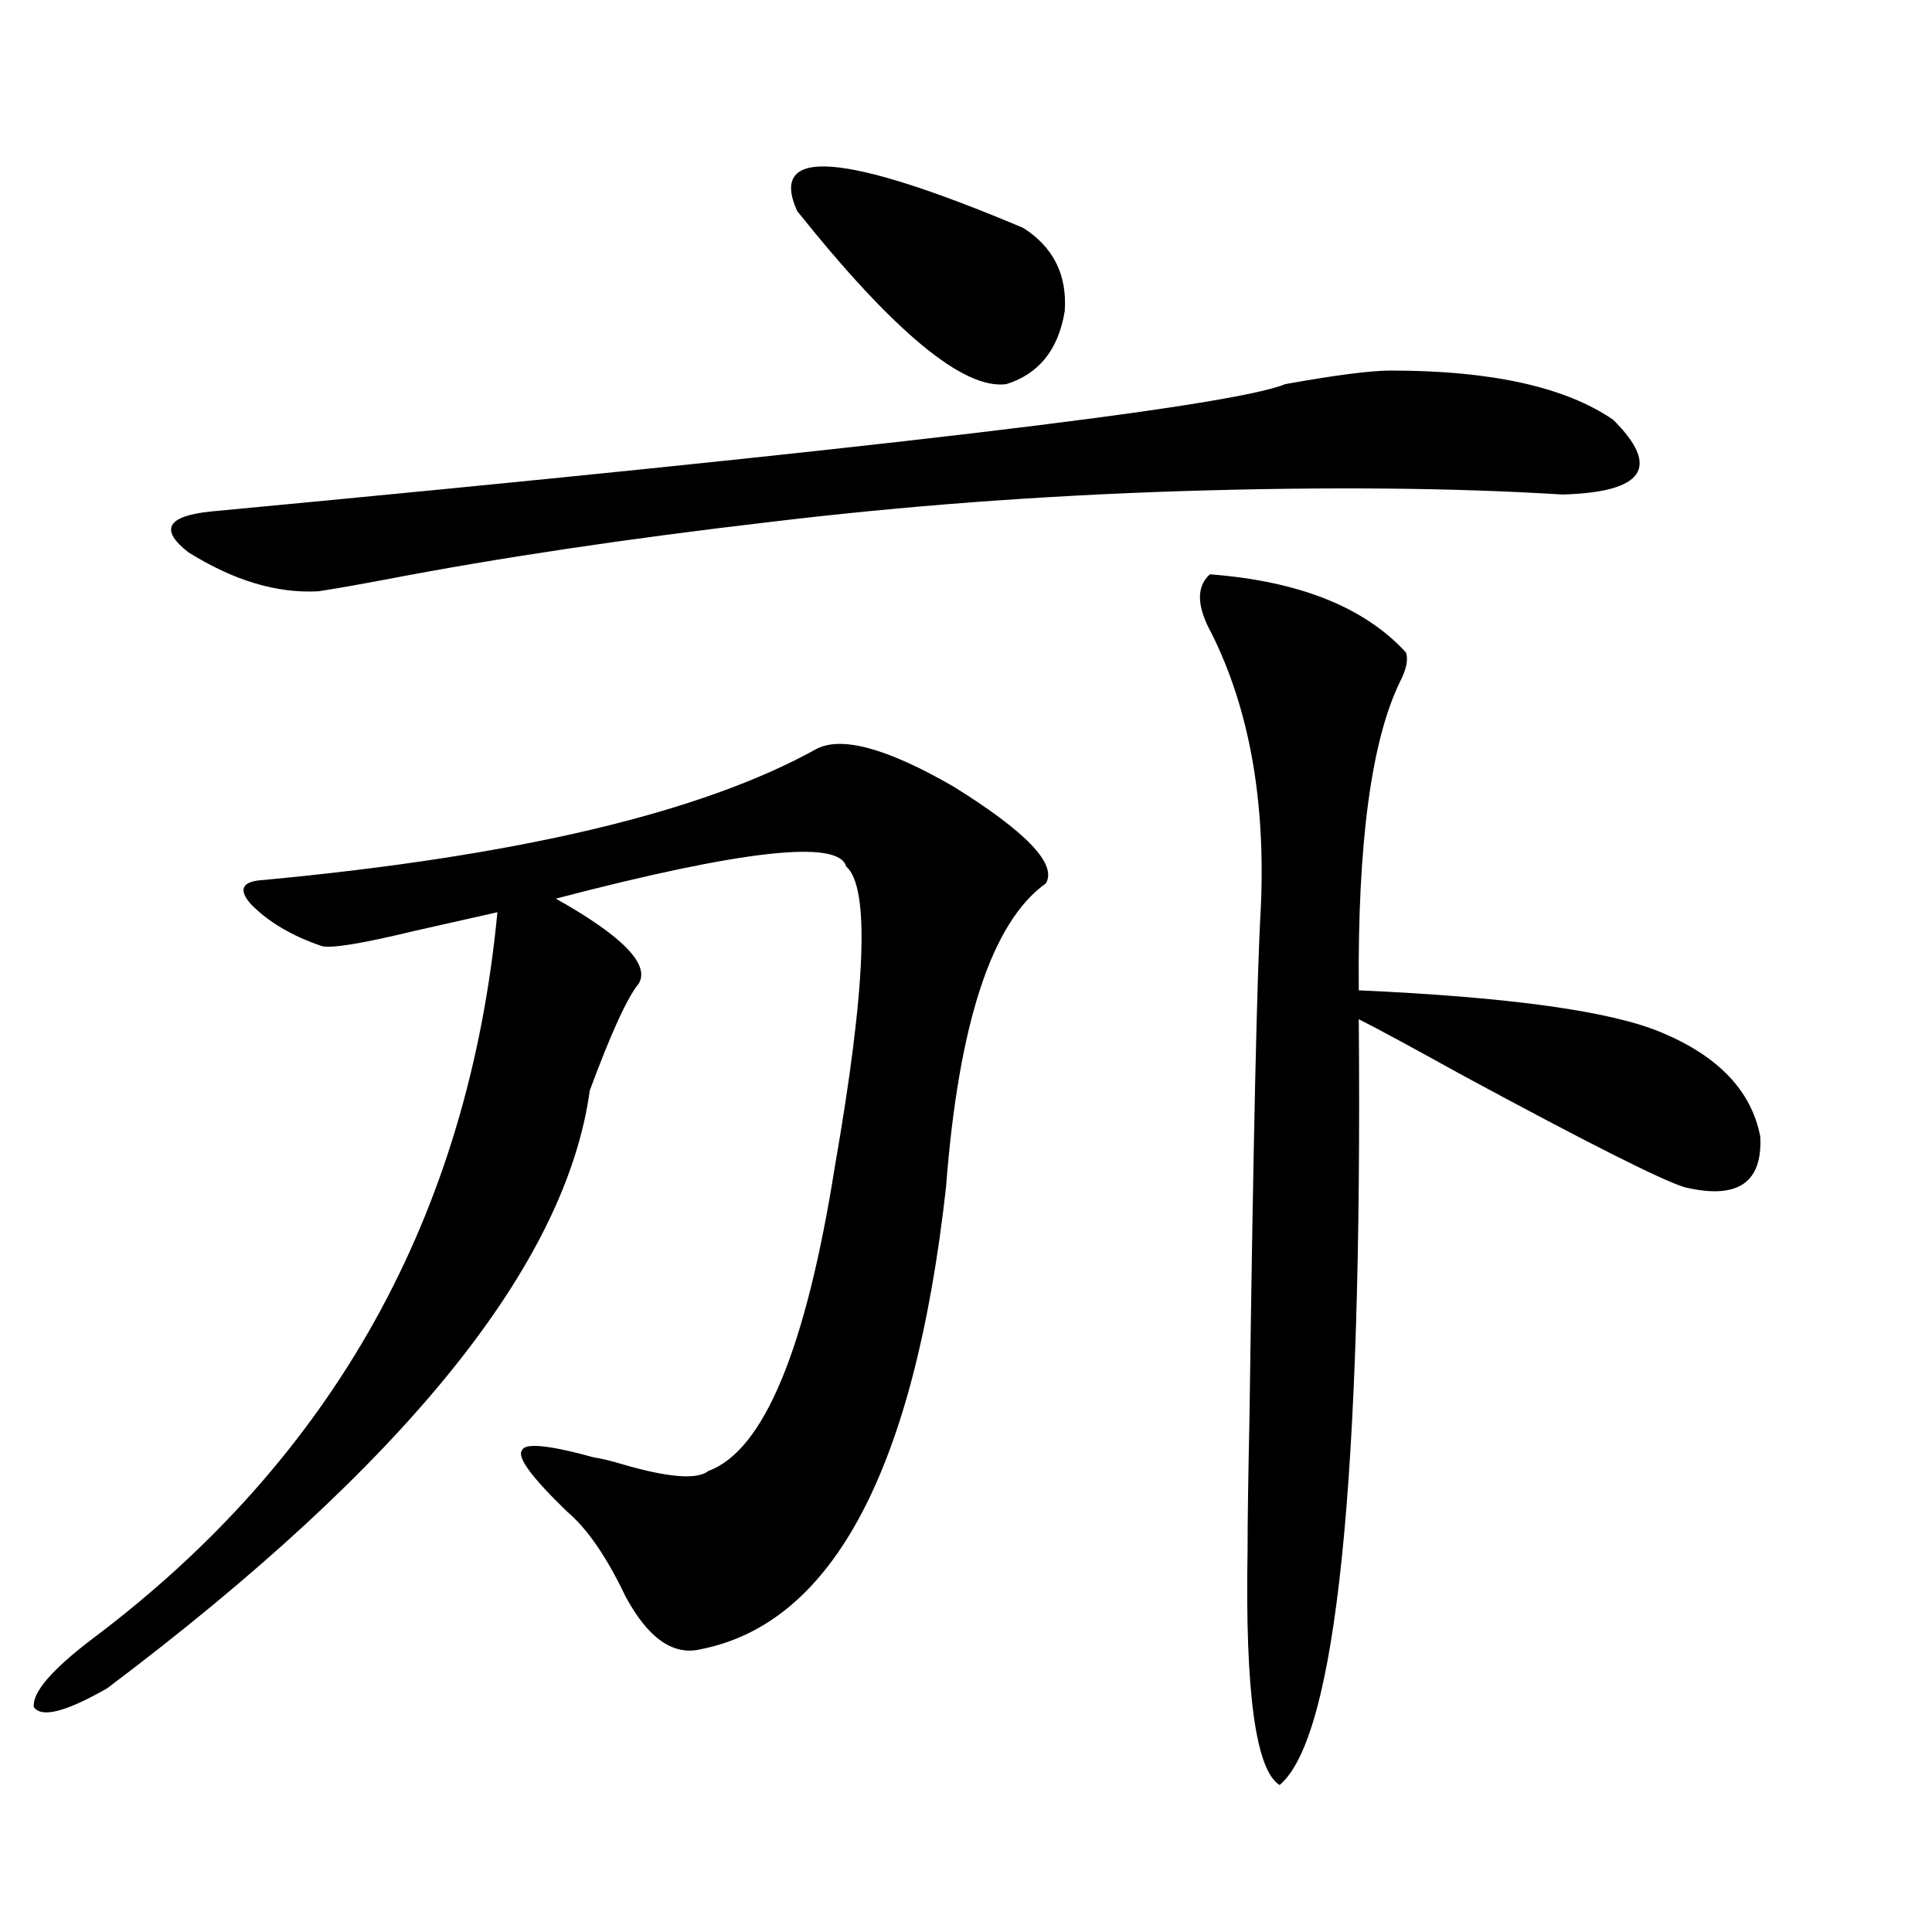
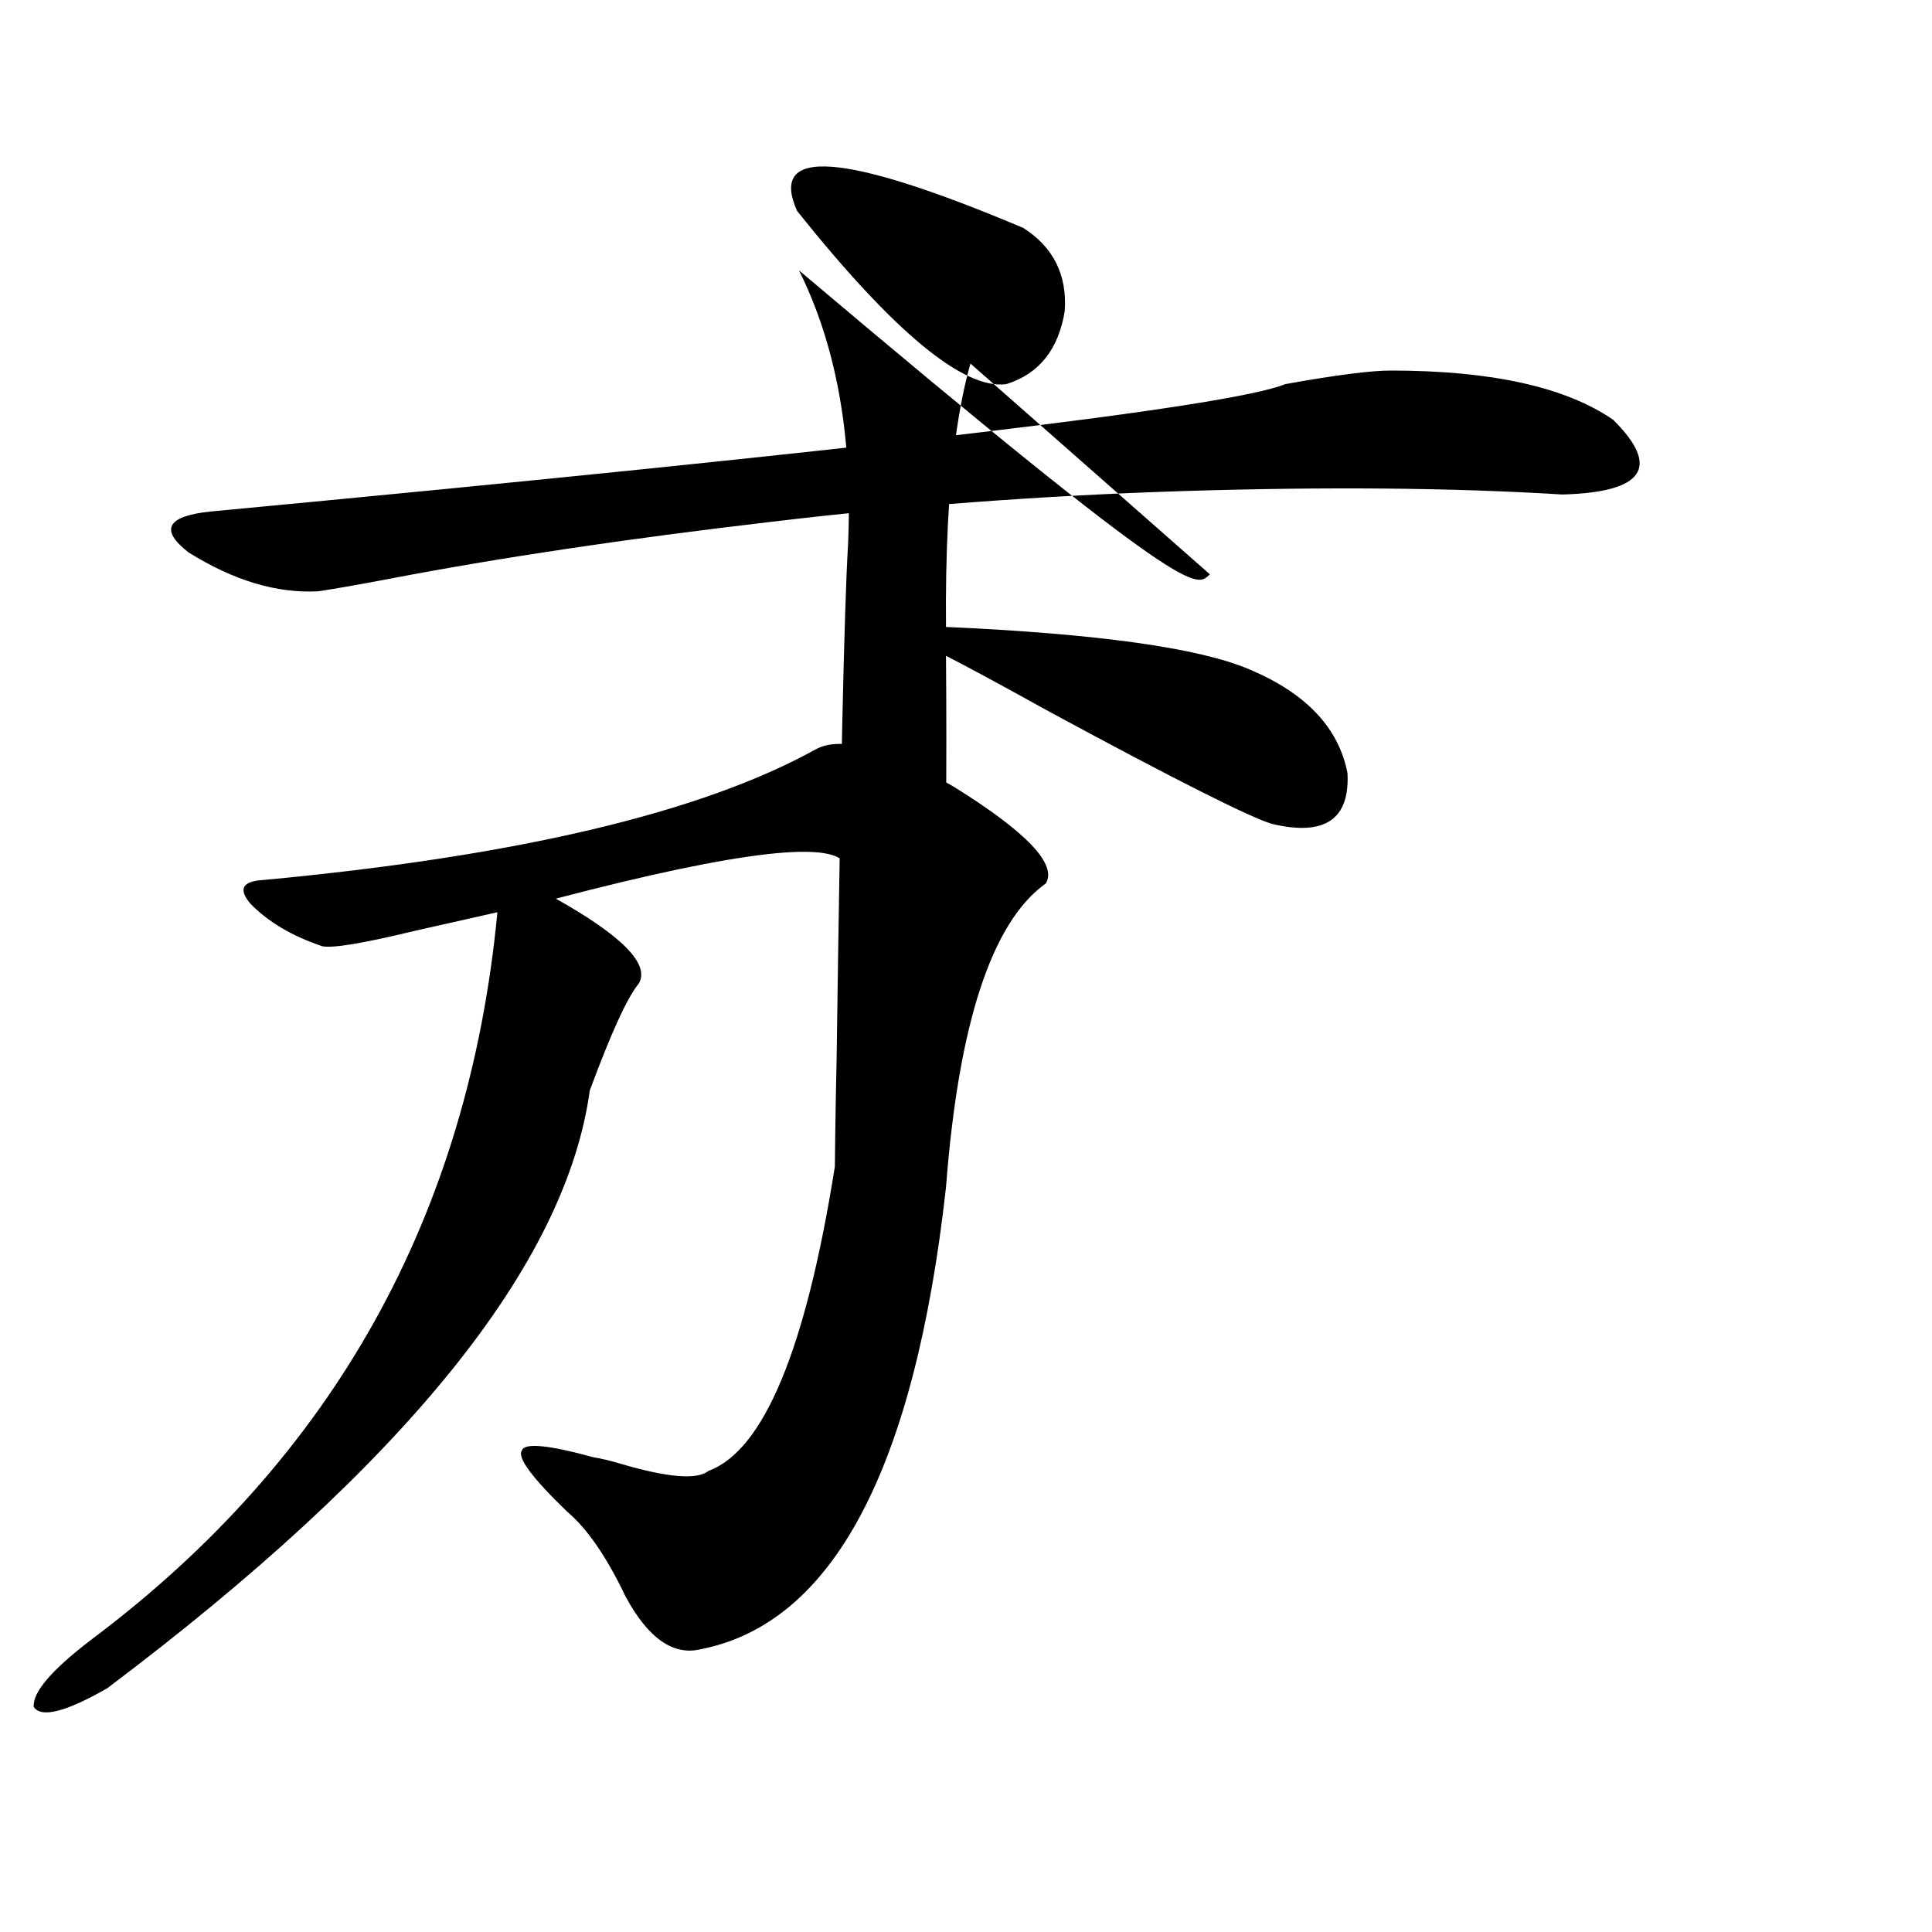
<svg xmlns="http://www.w3.org/2000/svg" version="1.1" id="图层_1" x="0px" y="0px" width="1000px" height="1000px" viewBox="0 0 1000 1000" enable-background="new 0 0 1000 1000" xml:space="preserve">
-   <path d="M422.331,387.793c13.003-7.031,36.737-0.576,71.218,19.336c37.713,23.442,53.657,40.142,47.804,50.098  c-27.972,19.927-45.212,72.373-51.706,157.324c-16.265,145.898-58.535,225.577-126.826,239.063  c-14.313,3.516-27.316-5.575-39.023-27.246c-9.756-20.503-19.847-35.156-30.243-43.945c-18.216-17.578-26.021-28.125-23.414-31.641  c1.296-4.092,13.658-2.925,37.072,3.516c3.902,0.591,8.78,1.758,14.634,3.516c24.055,7.031,39.023,8.213,44.877,3.516  c28.612-10.547,50.396-62.979,65.364-157.324c16.25-93.164,18.201-145.02,5.854-155.566c-3.902-14.063-53.992-8.486-150.24,16.699  c34.466,19.336,48.779,33.989,42.926,43.945c-5.854,7.031-14.313,25.488-25.365,55.371  c-12.362,90.239-95.607,193.359-249.75,309.375c-21.463,12.305-34.146,15.519-38.048,9.668c-0.655-7.621,9.421-19.336,30.243-35.156  c124.875-93.74,194.782-219.136,209.751-376.172c-10.411,2.349-24.725,5.576-42.926,9.668c-26.676,6.455-42.605,9.092-47.804,7.91  c-15.609-5.273-27.972-12.593-37.072-21.973c-6.509-7.607-4.237-11.714,6.829-12.305  C267.854,443.164,363.141,420.615,422.331,387.793z M719.885,191.797c52.026,0,90.395,8.501,115.119,25.488  c24.71,24.609,15.93,37.505-26.341,38.672c-56.584-3.516-122.283-4.092-197.068-1.758c-72.849,2.349-143.411,7.622-211.702,15.82  c-75.455,8.789-142.115,18.76-199.995,29.883c-15.609,2.939-27.316,4.985-35.121,6.152c-21.463,1.182-43.901-5.562-67.315-20.215  c-14.969-11.714-11.066-18.745,11.707-21.094c342.096-32.217,527.457-54.189,556.084-65.918  C691.258,194.146,709.474,191.797,719.885,191.797z M412.575,109.18c-14.969-33.398,24.055-30.459,117.07,8.789  c15.609,9.971,22.759,24.321,21.463,43.066c-3.262,19.927-13.338,32.52-30.243,37.793  C498.747,201.768,462.65,171.885,412.575,109.18z M626.229,297.266c46.173,3.516,79.998,17.002,101.461,40.43  c1.296,3.516,0.32,8.501-2.927,14.941c-14.969,30.474-22.118,83.799-21.463,159.961c78.688,3.516,131.049,10.85,157.069,21.973  c29.268,12.305,46.173,30.186,50.73,53.613c1.296,24.033-11.707,32.822-39.023,26.367c-11.707-3.516-50.09-22.852-115.119-58.008  c-25.365-14.063-43.261-23.73-53.657-29.004c1.951,239.653-11.707,371.777-40.975,396.387  c-12.362-7.621-17.896-48.051-16.585-121.289c0-14.639,0.32-37.49,0.976-68.555c1.951-142.383,3.902-230.273,5.854-263.672  c2.592-55.659-5.854-103.12-25.365-142.383C619.399,313.965,619.064,303.721,626.229,297.266z" />
+   <path d="M422.331,387.793c13.003-7.031,36.737-0.576,71.218,19.336c37.713,23.442,53.657,40.142,47.804,50.098  c-27.972,19.927-45.212,72.373-51.706,157.324c-16.265,145.898-58.535,225.577-126.826,239.063  c-14.313,3.516-27.316-5.575-39.023-27.246c-9.756-20.503-19.847-35.156-30.243-43.945c-18.216-17.578-26.021-28.125-23.414-31.641  c1.296-4.092,13.658-2.925,37.072,3.516c3.902,0.591,8.78,1.758,14.634,3.516c24.055,7.031,39.023,8.213,44.877,3.516  c28.612-10.547,50.396-62.979,65.364-157.324c16.25-93.164,18.201-145.02,5.854-155.566c-3.902-14.063-53.992-8.486-150.24,16.699  c34.466,19.336,48.779,33.989,42.926,43.945c-5.854,7.031-14.313,25.488-25.365,55.371  c-12.362,90.239-95.607,193.359-249.75,309.375c-21.463,12.305-34.146,15.519-38.048,9.668c-0.655-7.621,9.421-19.336,30.243-35.156  c124.875-93.74,194.782-219.136,209.751-376.172c-10.411,2.349-24.725,5.576-42.926,9.668c-26.676,6.455-42.605,9.092-47.804,7.91  c-15.609-5.273-27.972-12.593-37.072-21.973c-6.509-7.607-4.237-11.714,6.829-12.305  C267.854,443.164,363.141,420.615,422.331,387.793z M719.885,191.797c52.026,0,90.395,8.501,115.119,25.488  c24.71,24.609,15.93,37.505-26.341,38.672c-56.584-3.516-122.283-4.092-197.068-1.758c-72.849,2.349-143.411,7.622-211.702,15.82  c-75.455,8.789-142.115,18.76-199.995,29.883c-15.609,2.939-27.316,4.985-35.121,6.152c-21.463,1.182-43.901-5.562-67.315-20.215  c-14.969-11.714-11.066-18.745,11.707-21.094c342.096-32.217,527.457-54.189,556.084-65.918  C691.258,194.146,709.474,191.797,719.885,191.797z M412.575,109.18c-14.969-33.398,24.055-30.459,117.07,8.789  c15.609,9.971,22.759,24.321,21.463,43.066c-3.262,19.927-13.338,32.52-30.243,37.793  C498.747,201.768,462.65,171.885,412.575,109.18z c46.173,3.516,79.998,17.002,101.461,40.43  c1.296,3.516,0.32,8.501-2.927,14.941c-14.969,30.474-22.118,83.799-21.463,159.961c78.688,3.516,131.049,10.85,157.069,21.973  c29.268,12.305,46.173,30.186,50.73,53.613c1.296,24.033-11.707,32.822-39.023,26.367c-11.707-3.516-50.09-22.852-115.119-58.008  c-25.365-14.063-43.261-23.73-53.657-29.004c1.951,239.653-11.707,371.777-40.975,396.387  c-12.362-7.621-17.896-48.051-16.585-121.289c0-14.639,0.32-37.49,0.976-68.555c1.951-142.383,3.902-230.273,5.854-263.672  c2.592-55.659-5.854-103.12-25.365-142.383C619.399,313.965,619.064,303.721,626.229,297.266z" />
</svg>